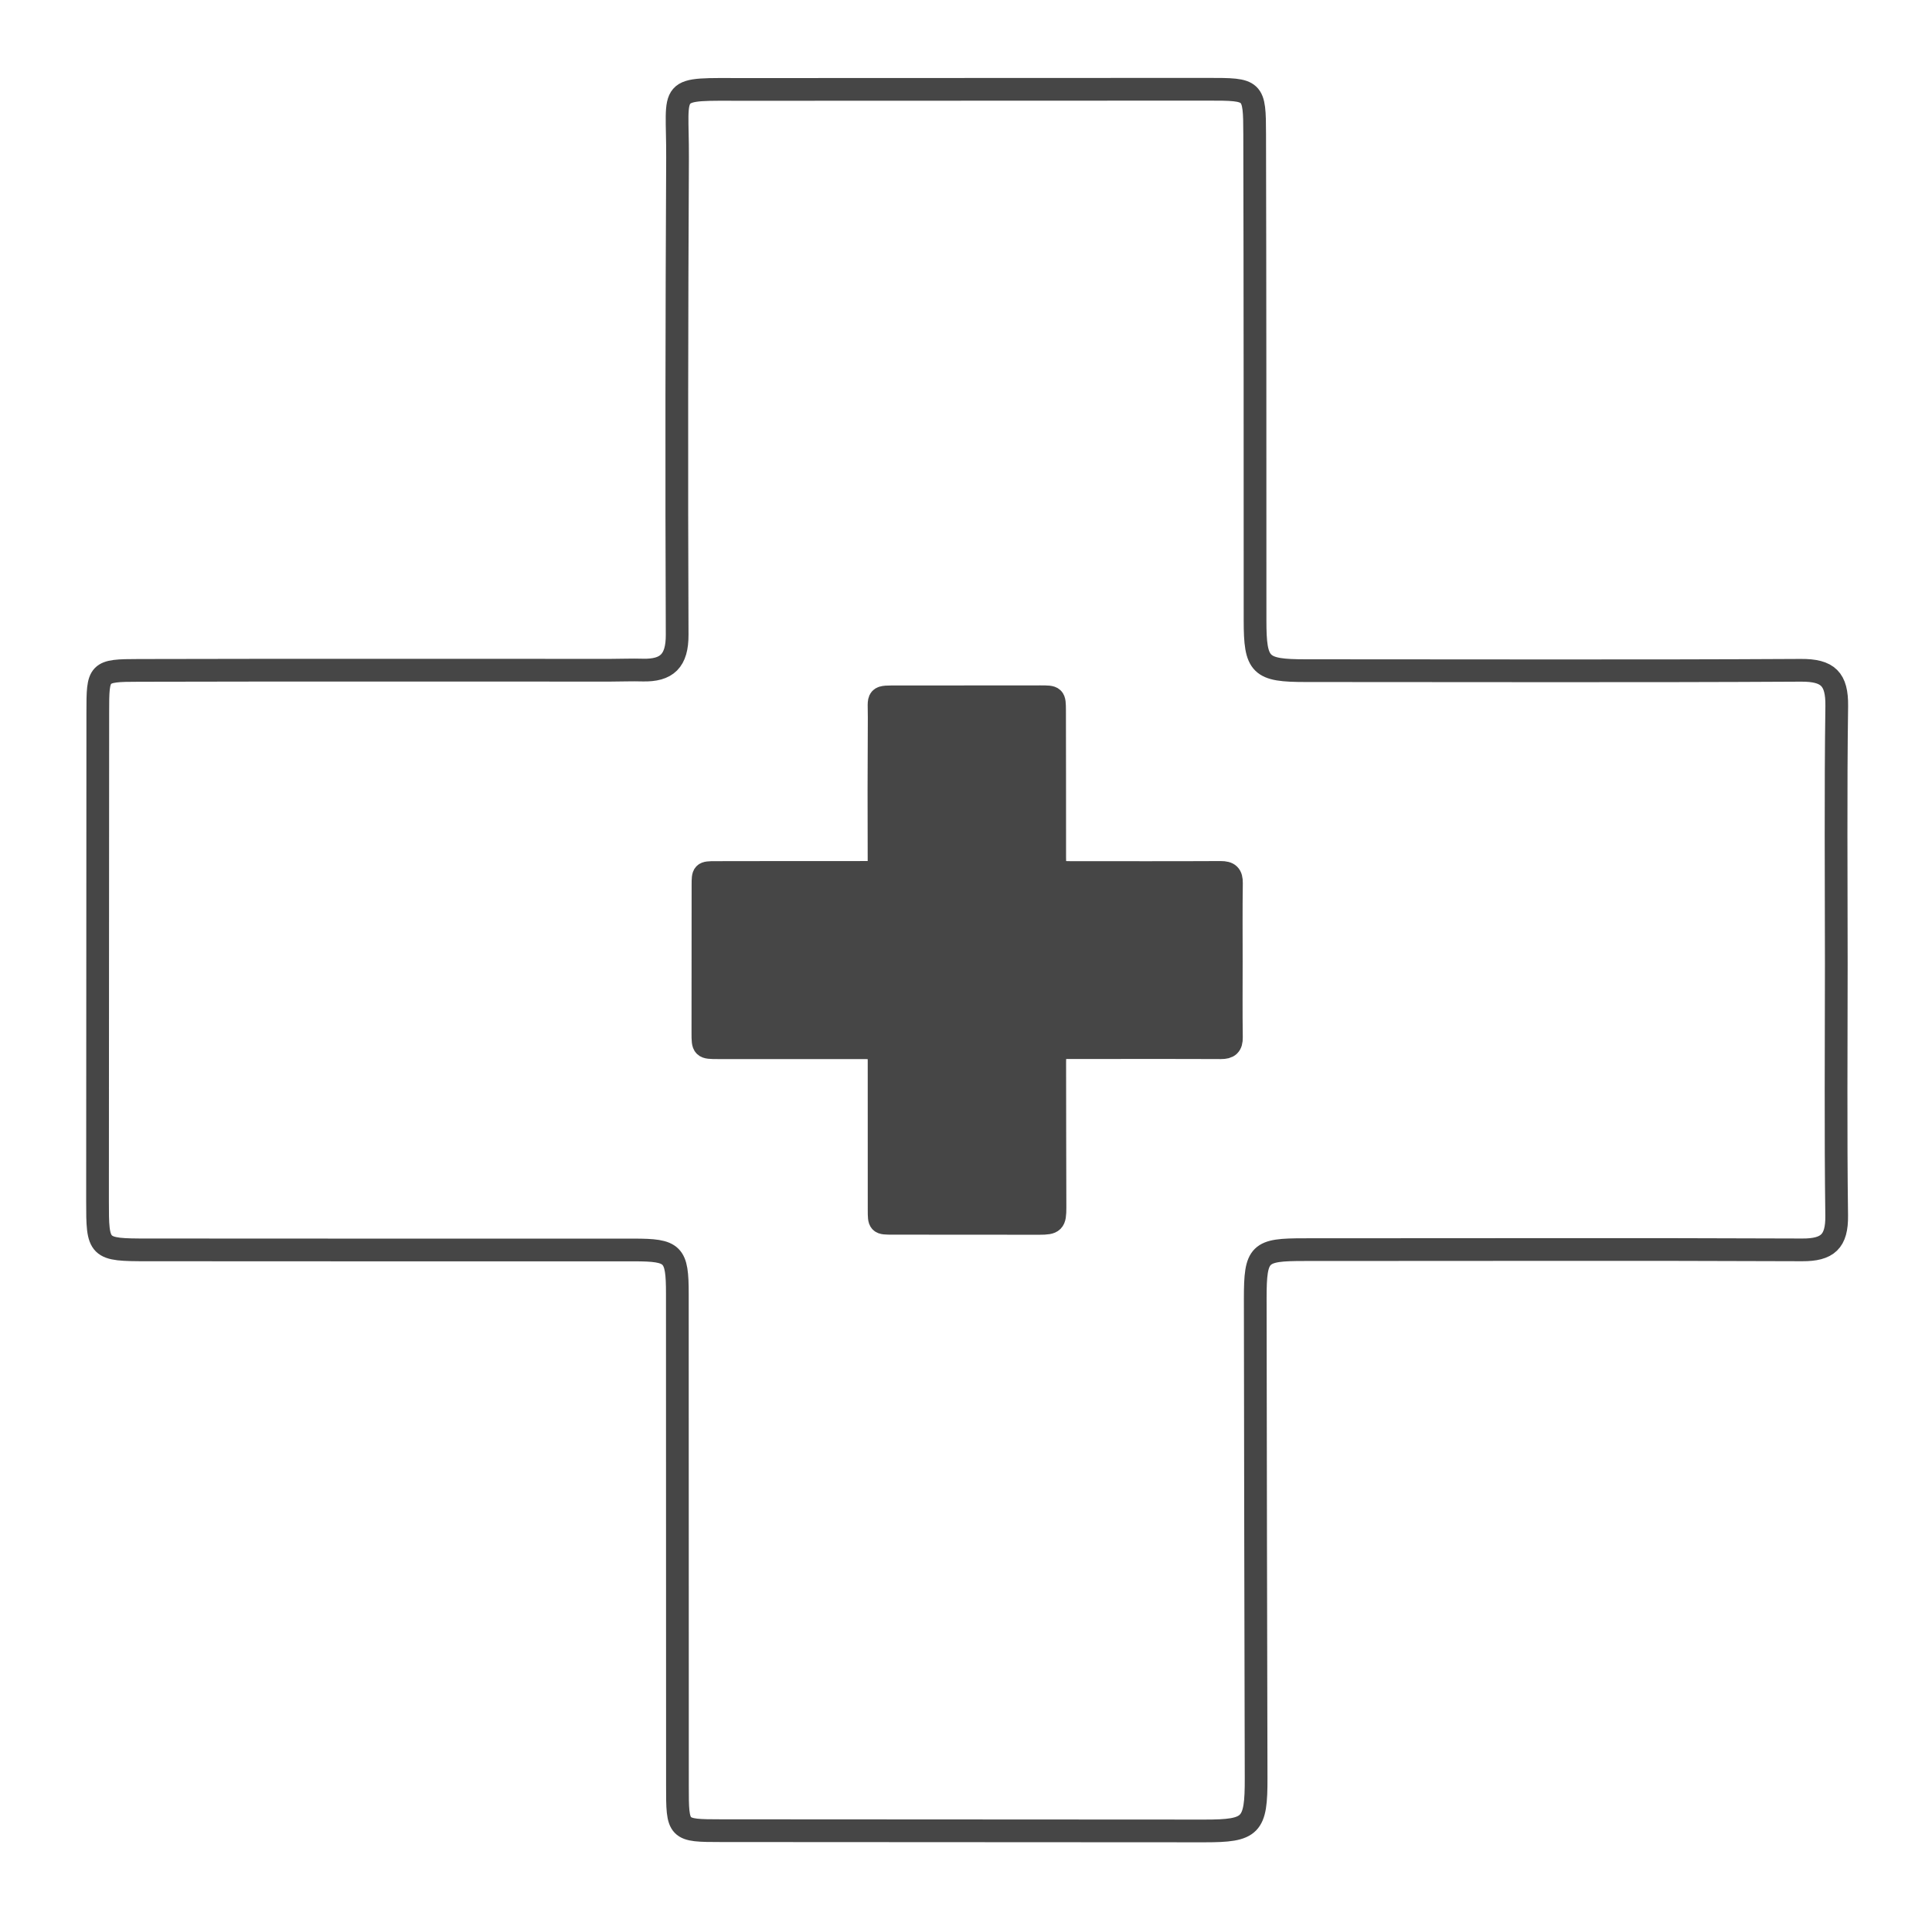
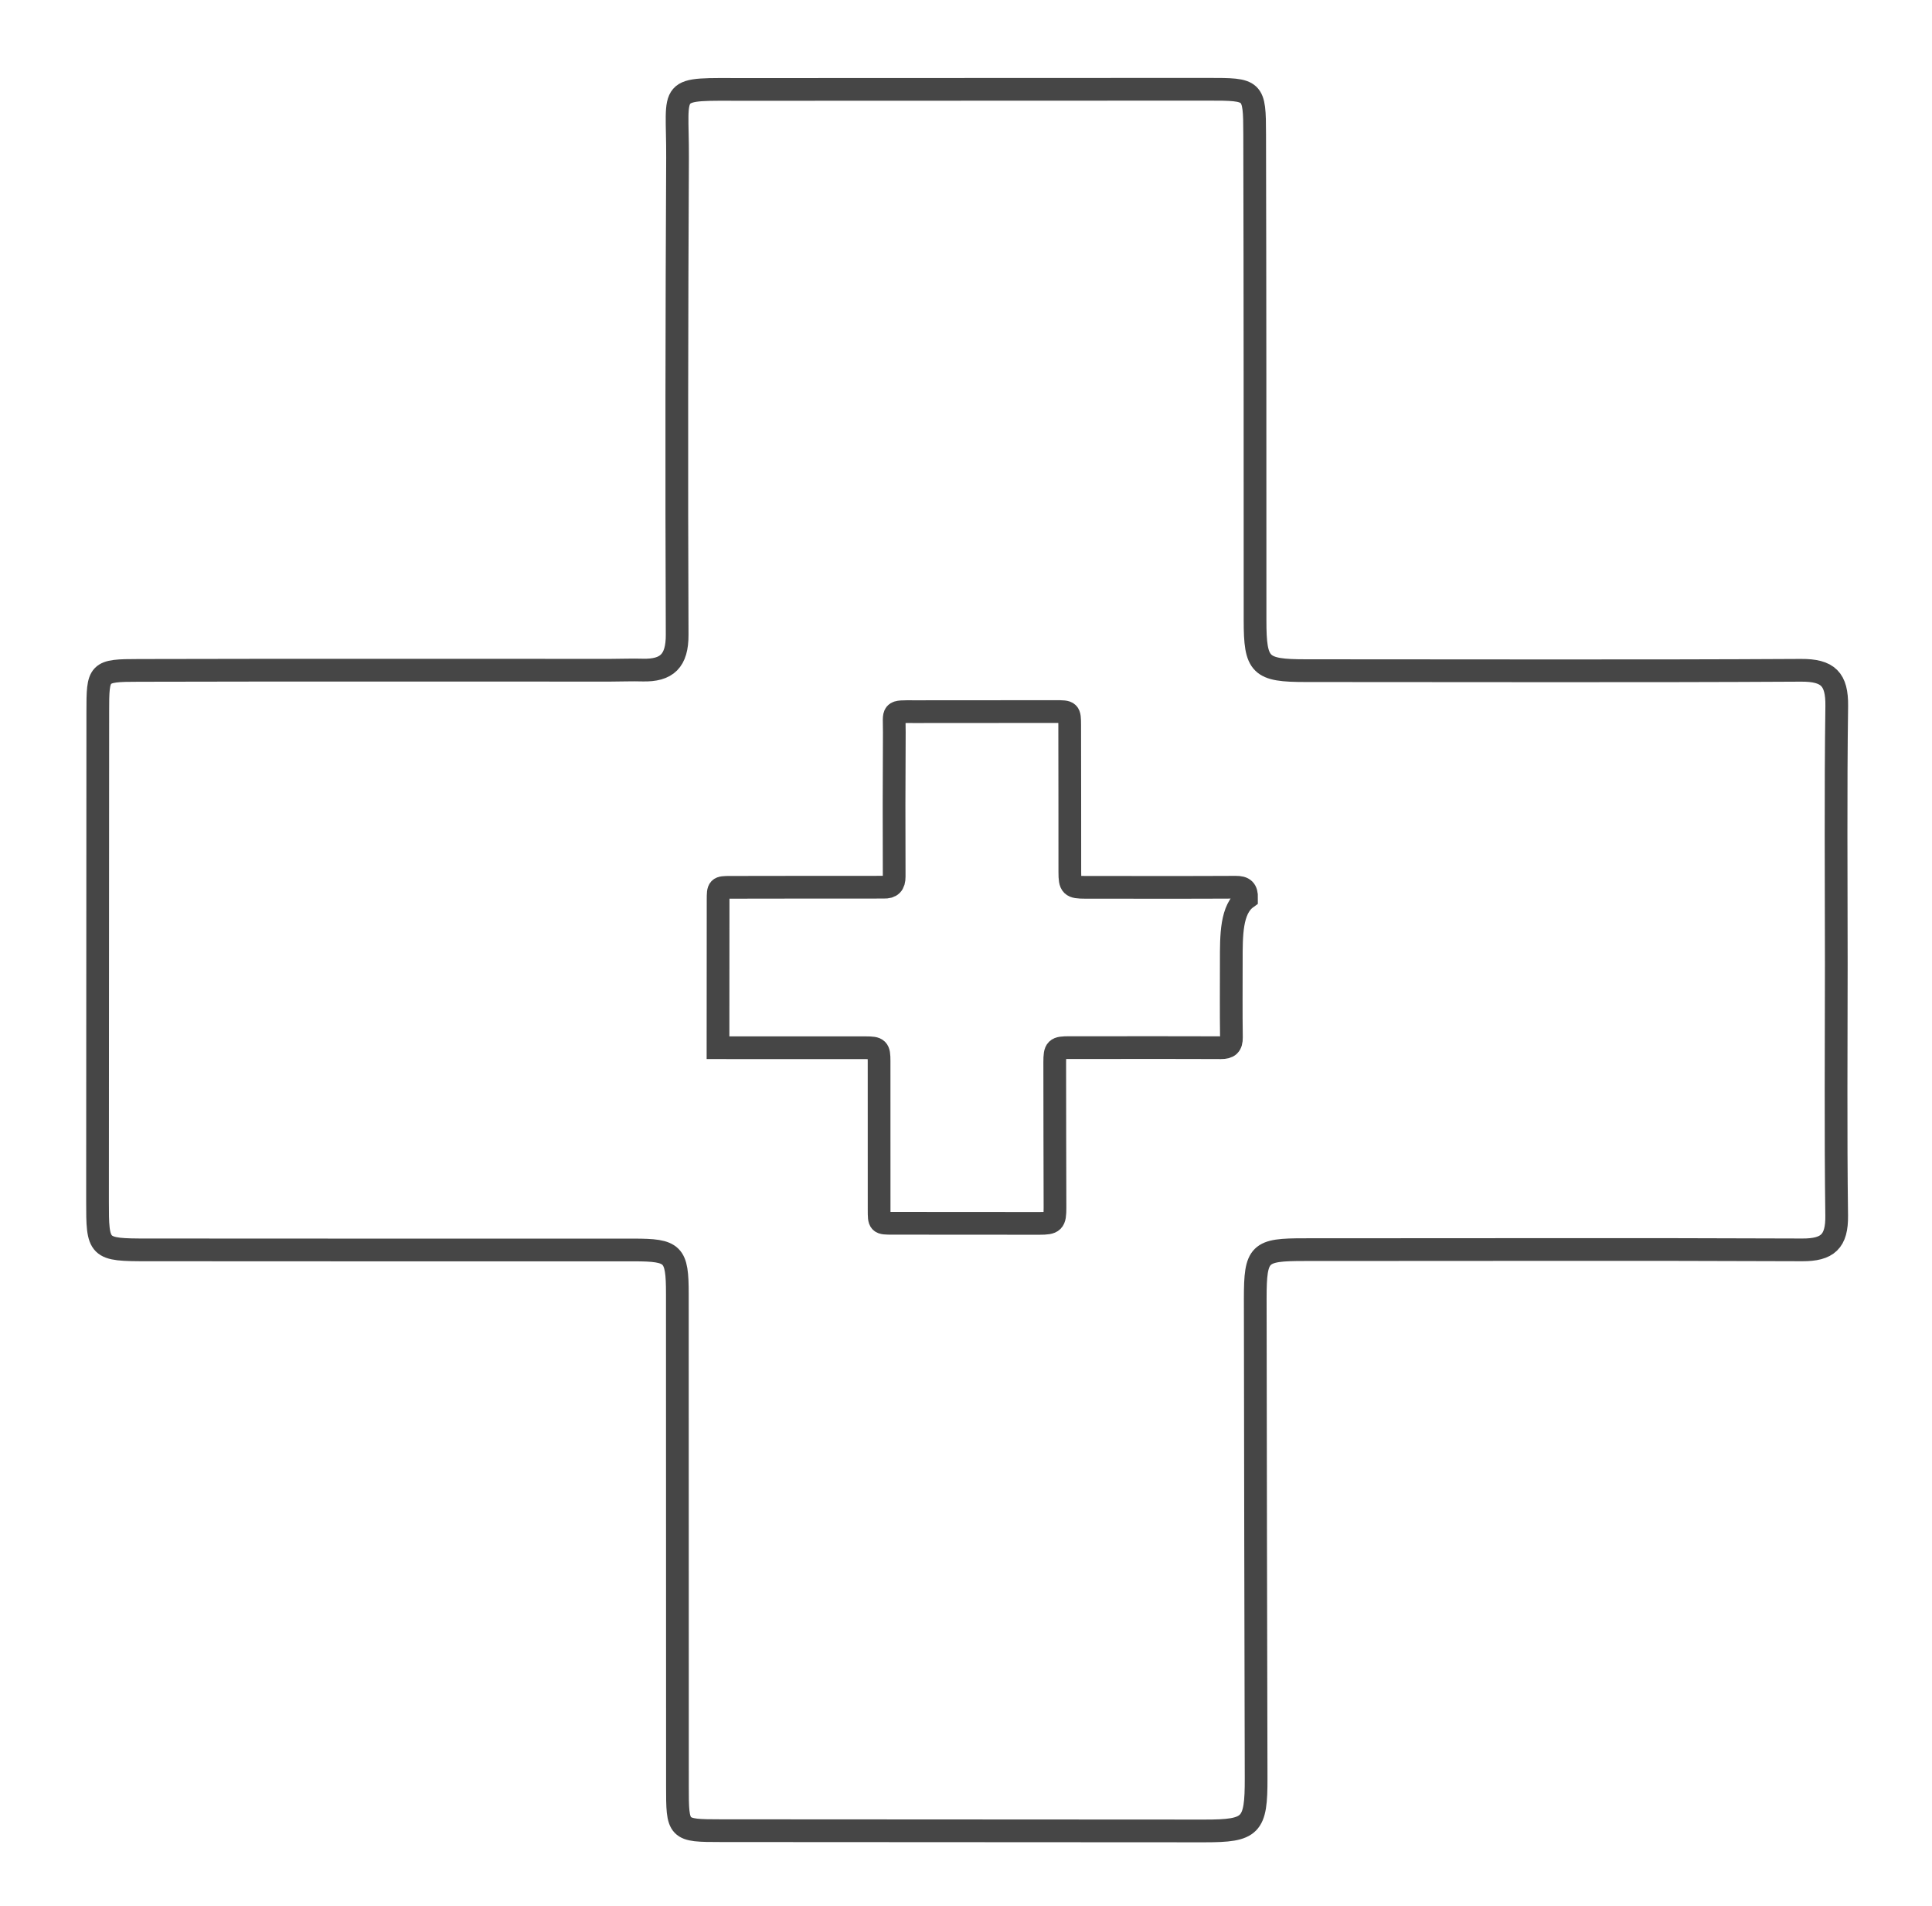
<svg xmlns="http://www.w3.org/2000/svg" version="1.1" id="Layer_1" x="0px" y="0px" viewBox="0 0 595.28 587.19" style="enable-background:new 0 0 595.28 587.19;" xml:space="preserve">
  <style type="text/css"> .st0{fill:none;stroke:#464646;stroke-width:7;stroke-miterlimit:10;} .st1{fill:#464646;stroke:#464646;stroke-miterlimit:10;} </style>
  <g>
    <path class="st0" d="M565.79,296.91c0,25.86-0.22,51.72,0.12,77.57c0.11,8.01-2.81,10.6-10.62,10.57 c-51.16-0.22-102.31-0.05-153.47-0.07c-13.83,0-15.06,0.95-15.06,14.99c0.03,49.29,0.18,98.58,0.27,147.87 c0.04,14.72-1.45,16.22-15.9,16.22c-49.64-0.03-99.29-0.05-148.93-0.08c-13.47-0.01-13.47-0.04-13.47-13.86 c-0.01-50.5,0-101.02-0.03-151.52c0-12.37-1.17-13.52-13.49-13.52c-49.94-0.01-99.9,0.03-149.84-0.03 c-15.17,0-15.33-0.25-15.32-15.08c0.03-50.2,0.04-100.4,0.08-150.61c0.01-12.52,0.05-12.81,12.59-12.83 c48.43-0.12,96.86-0.05,145.29-0.05c3.33,0,6.67-0.15,9.98-0.05c7.49,0.2,10.69-2.85,10.65-10.9c-0.2-48.97-0.12-97.95,0.12-146.94 c0.11-22.43-3.63-21.03,20.84-21.04c47.52-0.03,95.04-0.04,142.56-0.05c14.18,0,14.39,0.01,14.42,13.9 c0.12,49.9,0.11,99.8,0.12,149.69c0,14.06,1.53,15.52,15.66,15.52c50.84-0.01,101.7,0.18,152.54-0.11 c8.33-0.05,11.14,2.69,11.03,11.02C565.56,243.97,565.79,270.44,565.79,296.91z" />
-     <path class="st1" d="M379.38,296.12c0,7.81-0.07,15.64,0.04,23.46c0.03,2.41-0.86,3.2-3.23,3.19c-15.55-0.07-31.1-0.01-46.64-0.03 c-4.2,0-4.57,0.3-4.57,4.54c0,14.89,0.05,29.8,0.08,44.71c0.01,4.45-0.44,4.9-4.83,4.9c-15.1,0-30.18-0.01-45.27-0.03 c-4.09,0-4.09-0.01-4.09-4.19c-0.01-15.26,0-30.54-0.01-45.81c0-3.74-0.35-4.08-4.11-4.08c-15.17-0.01-30.34,0-45.52-0.01 c-4.61,0-4.66-0.07-4.66-4.56c0.01-15.18,0.01-30.36,0.03-45.54c0.01-3.78,0.01-3.87,3.83-3.87c14.72-0.04,29.43-0.03,44.15-0.03 c1.01,0,2.03-0.04,3.04-0.01c2.26,0.07,3.25-0.86,3.23-3.29c-0.07-14.81-0.04-29.62,0.04-44.43c0.03-6.78-1.1-6.36,6.33-6.36 c14.44-0.01,28.89-0.01,43.33-0.03c4.31,0,4.36,0.01,4.38,4.21c0.04,15.08,0.03,30.17,0.04,45.25c0,4.26,0.46,4.69,4.75,4.69 c15.45,0,30.92,0.05,46.37-0.03c2.52-0.01,3.38,0.8,3.34,3.33C379.31,280.11,379.38,288.12,379.38,296.12" />
-     <path class="st0" d="M379.38,296.12c0,7.81-0.07,15.64,0.04,23.46c0.03,2.41-0.86,3.2-3.23,3.19c-15.55-0.07-31.1-0.01-46.64-0.03 c-4.2,0-4.57,0.3-4.57,4.54c0,14.89,0.05,29.8,0.08,44.71c0.01,4.45-0.44,4.9-4.83,4.9c-15.1,0-30.18-0.01-45.27-0.03 c-4.09,0-4.09-0.01-4.09-4.19c-0.01-15.26,0-30.54-0.01-45.81c0-3.74-0.35-4.08-4.11-4.08c-15.17-0.01-30.34,0-45.52-0.01 c-4.61,0-4.66-0.07-4.66-4.56c0.01-15.18,0.01-30.36,0.03-45.54c0.01-3.78,0.01-3.87,3.83-3.87c14.72-0.04,29.43-0.03,44.15-0.03 c1.01,0,2.03-0.04,3.04-0.01c2.26,0.07,3.25-0.86,3.23-3.29c-0.07-14.81-0.04-29.62,0.04-44.43c0.03-6.78-1.1-6.36,6.33-6.36 c14.44-0.01,28.89-0.01,43.33-0.03c4.31,0,4.36,0.01,4.38,4.21c0.04,15.08,0.03,30.17,0.04,45.25c0,4.26,0.46,4.69,4.75,4.69 c15.45,0,30.92,0.05,46.37-0.03c2.52-0.01,3.38,0.8,3.34,3.33C379.31,280.11,379.38,288.12,379.38,296.12z" />
+     <path class="st0" d="M379.38,296.12c0,7.81-0.07,15.64,0.04,23.46c0.03,2.41-0.86,3.2-3.23,3.19c-15.55-0.07-31.1-0.01-46.64-0.03 c-4.2,0-4.57,0.3-4.57,4.54c0,14.89,0.05,29.8,0.08,44.71c0.01,4.45-0.44,4.9-4.83,4.9c-15.1,0-30.18-0.01-45.27-0.03 c-4.09,0-4.09-0.01-4.09-4.19c-0.01-15.26,0-30.54-0.01-45.81c0-3.74-0.35-4.08-4.11-4.08c-15.17-0.01-30.34,0-45.52-0.01 c0.01-15.18,0.01-30.36,0.03-45.54c0.01-3.78,0.01-3.87,3.83-3.87c14.72-0.04,29.43-0.03,44.15-0.03 c1.01,0,2.03-0.04,3.04-0.01c2.26,0.07,3.25-0.86,3.23-3.29c-0.07-14.81-0.04-29.62,0.04-44.43c0.03-6.78-1.1-6.36,6.33-6.36 c14.44-0.01,28.89-0.01,43.33-0.03c4.31,0,4.36,0.01,4.38,4.21c0.04,15.08,0.03,30.17,0.04,45.25c0,4.26,0.46,4.69,4.75,4.69 c15.45,0,30.92,0.05,46.37-0.03c2.52-0.01,3.38,0.8,3.34,3.33C379.31,280.11,379.38,288.12,379.38,296.12z" />
  </g>
</svg>